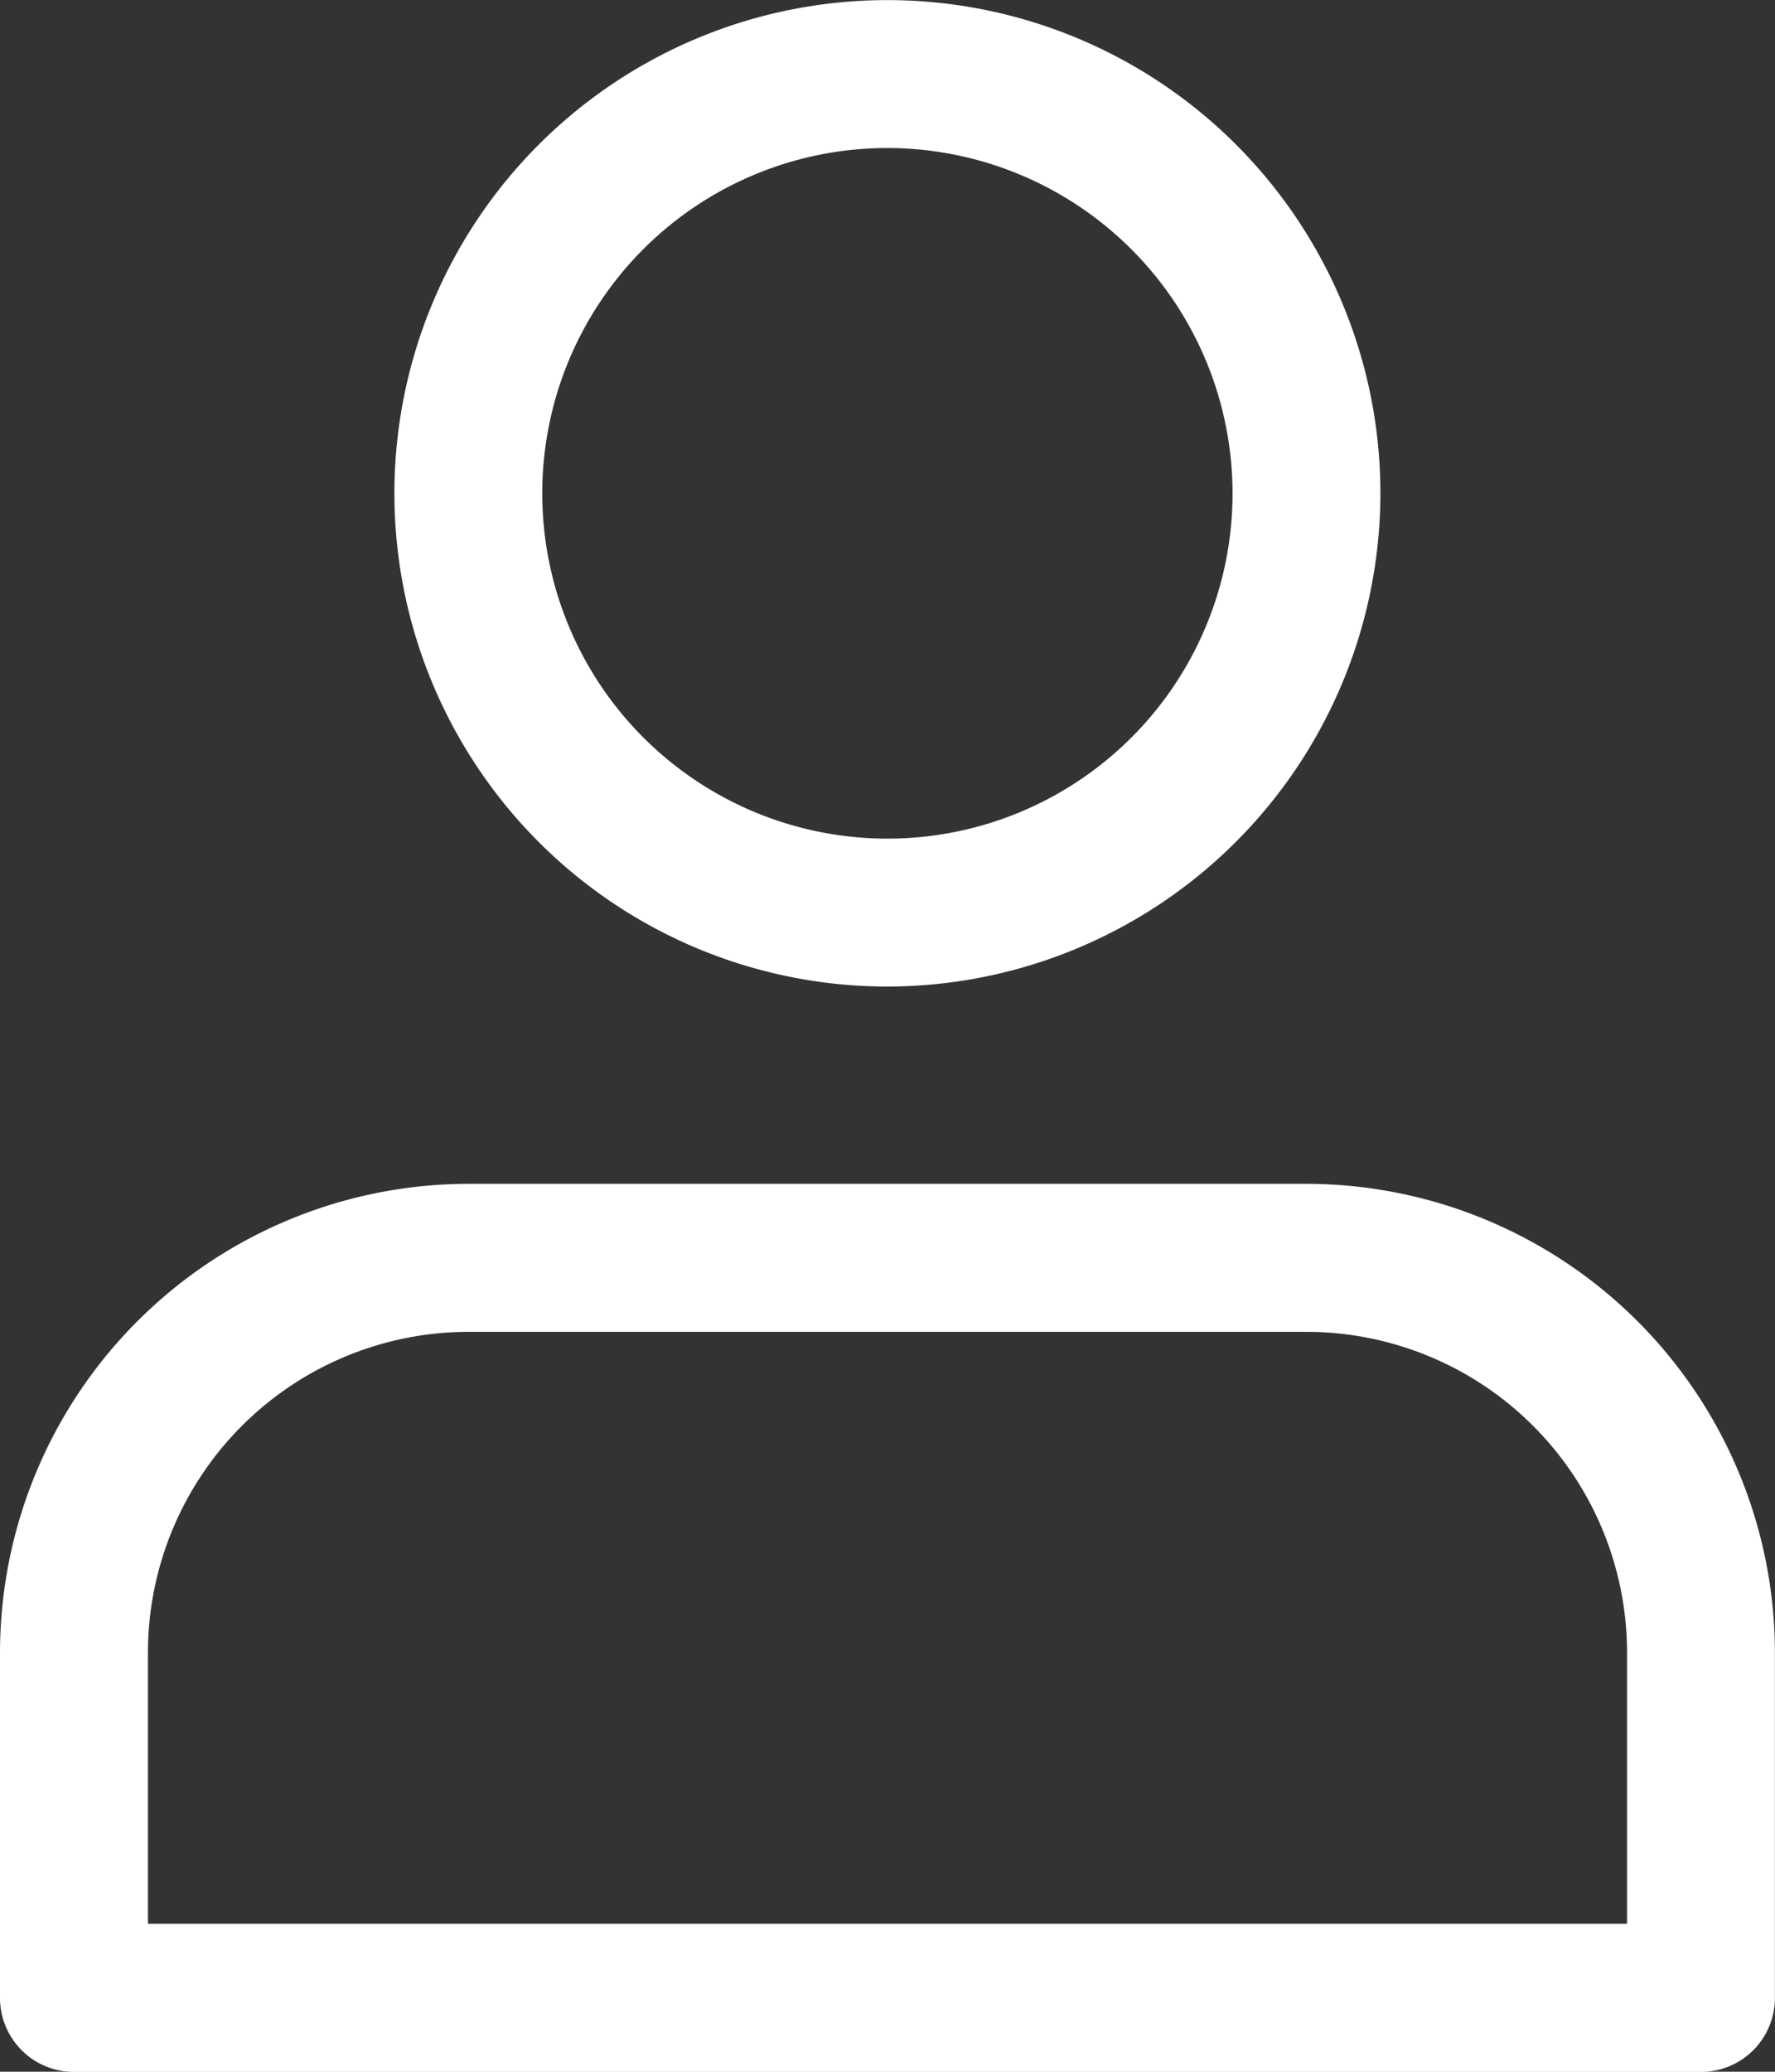
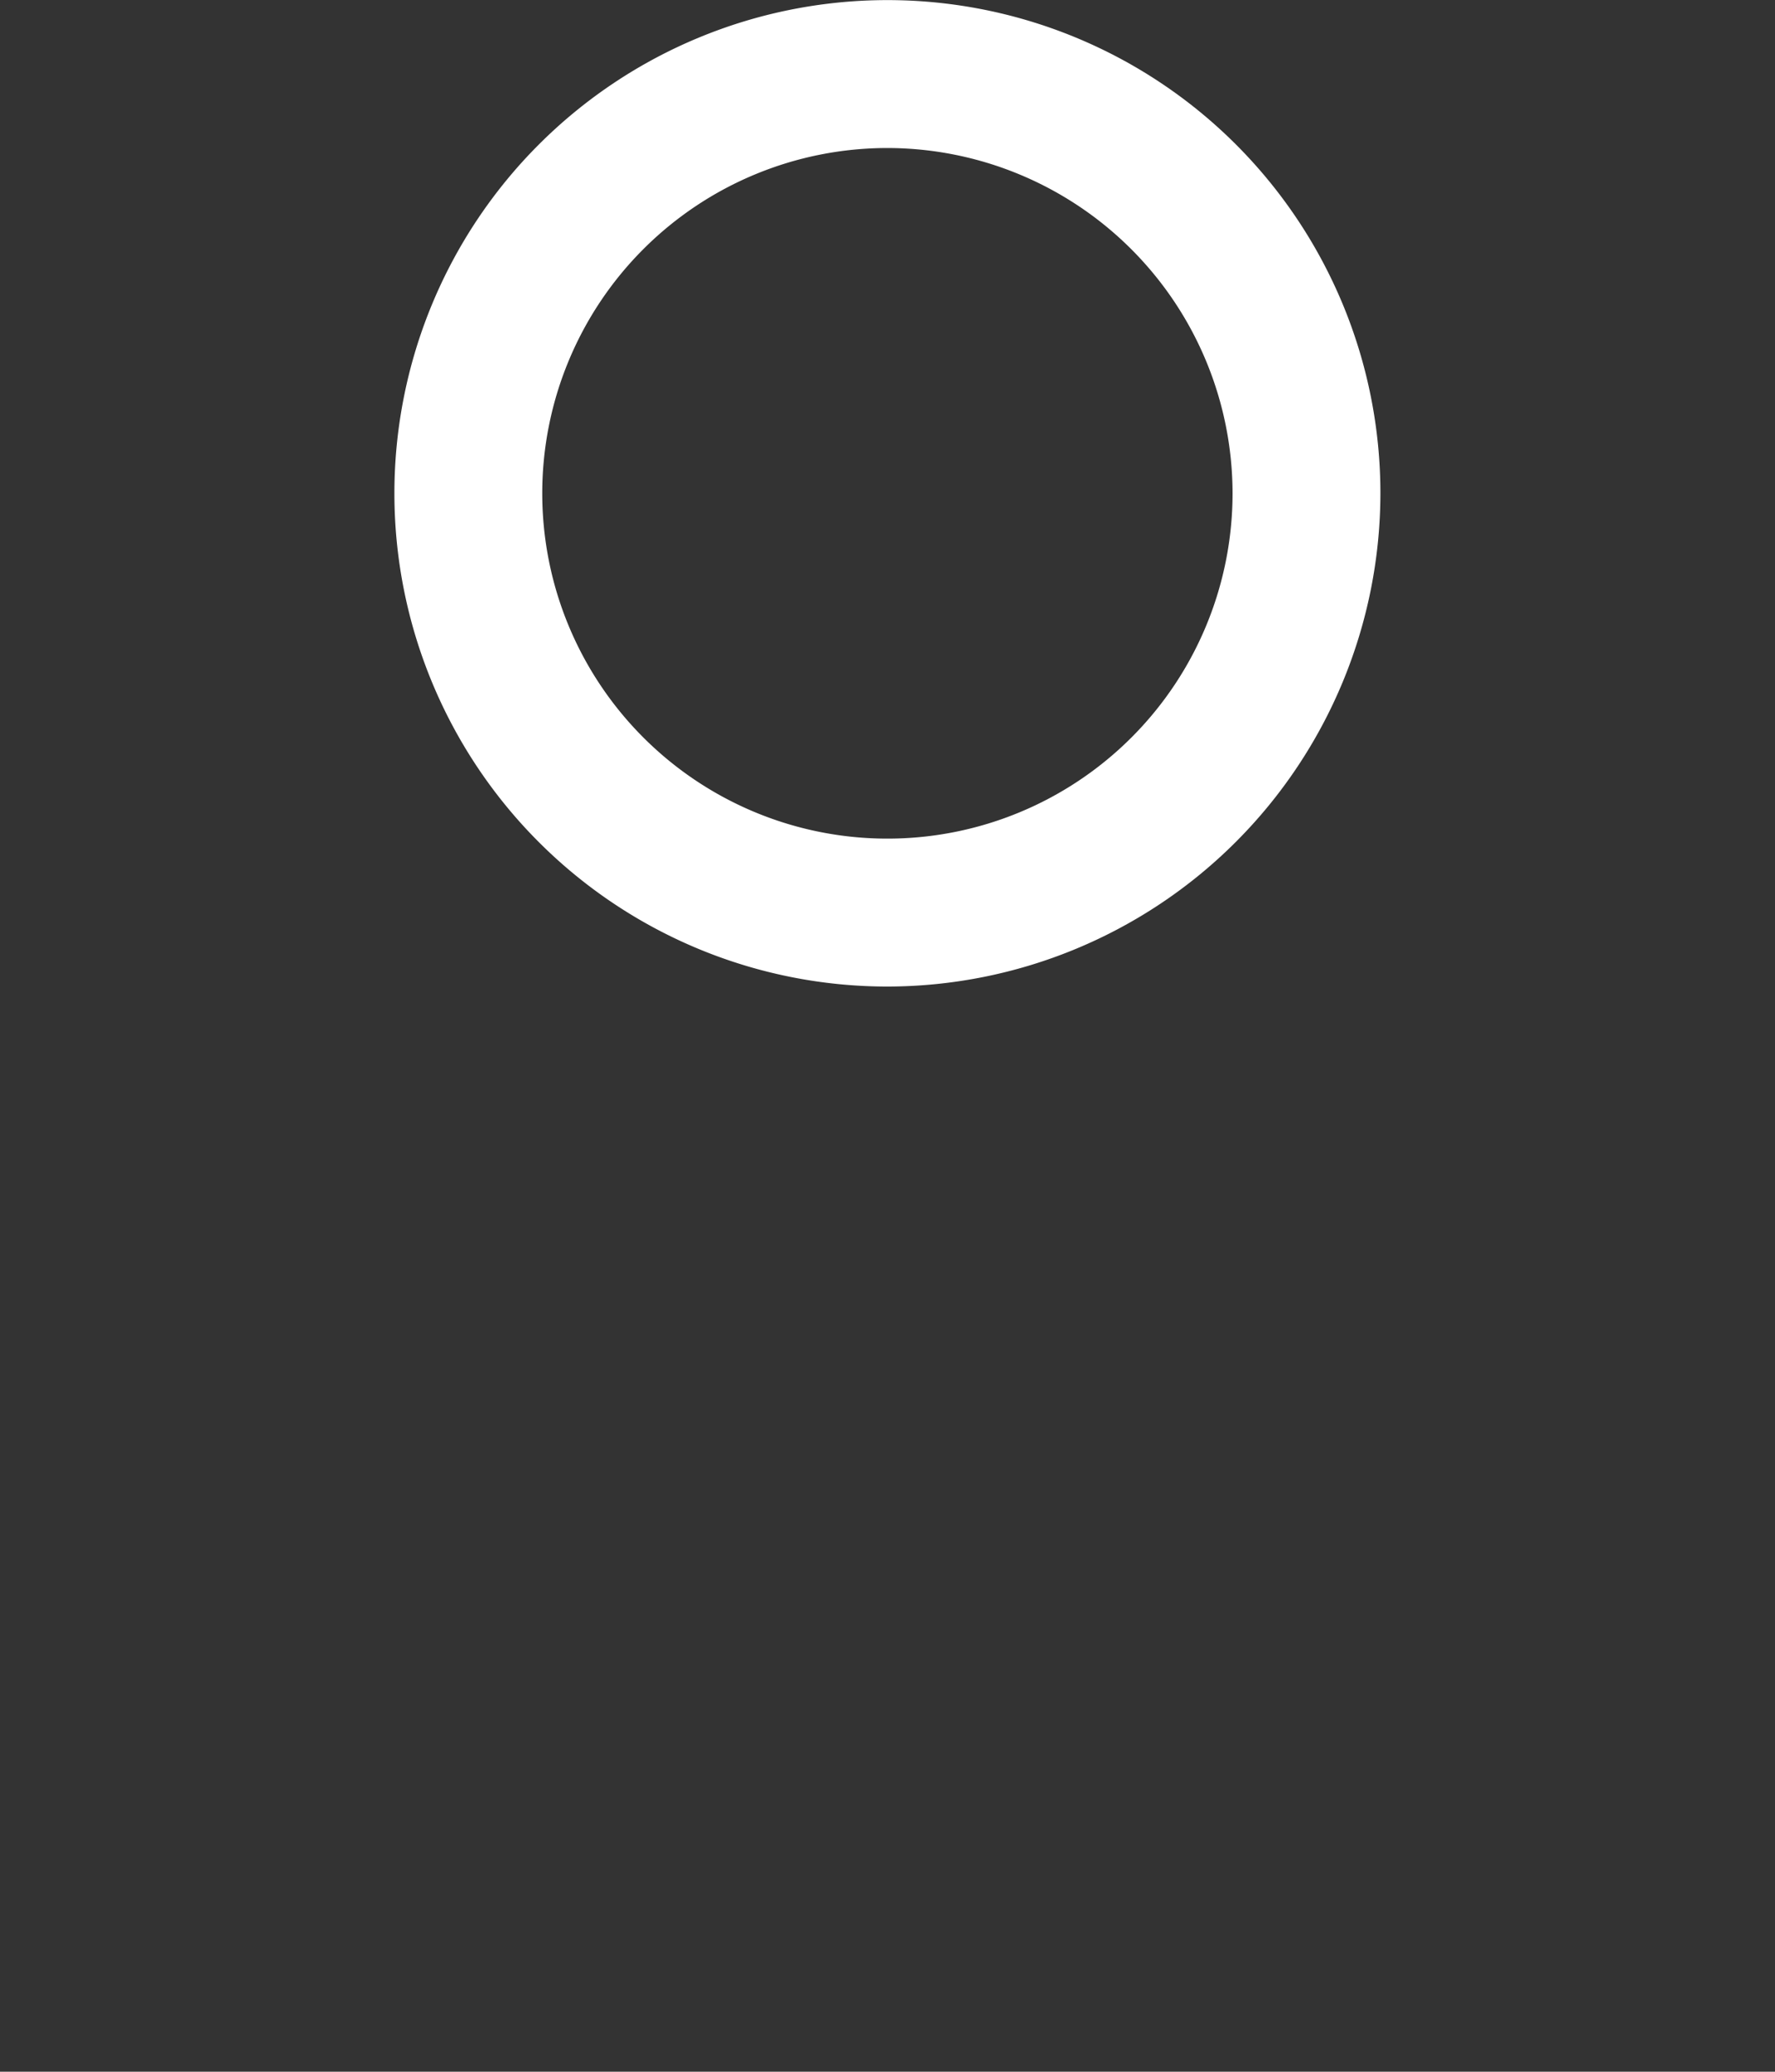
<svg xmlns="http://www.w3.org/2000/svg" width="18.38" height="21.443" viewBox="0 0 18.38 21.443">
  <rect x="0" y="0" width="18.38" height="21.443" fill="#333333" stroke="none" />
  <defs>
    <style>.a{fill:#fff;}</style>
  </defs>
  <path class="a" d="M90.437,10.219a5.105,5.105,0,1,1,5.105-5.105A5.111,5.111,0,0,1,90.437,10.219Zm0-8.679a3.574,3.574,0,1,0,3.574,3.574A3.578,3.578,0,0,0,90.437,1.54Zm0,0" transform="translate(-81.248 -0.008)" />
-   <path class="a" d="M17.614,265.2H.766A.766.766,0,0,1,0,264.432v-3.574a4.856,4.856,0,0,1,4.85-4.85h8.679a4.856,4.856,0,0,1,4.85,4.85v3.574A.766.766,0,0,1,17.614,265.2ZM1.532,263.666H16.848v-2.808a3.322,3.322,0,0,0-3.318-3.318H4.85a3.322,3.322,0,0,0-3.318,3.318Zm0,0" transform="translate(0 -243.755)" />
</svg>